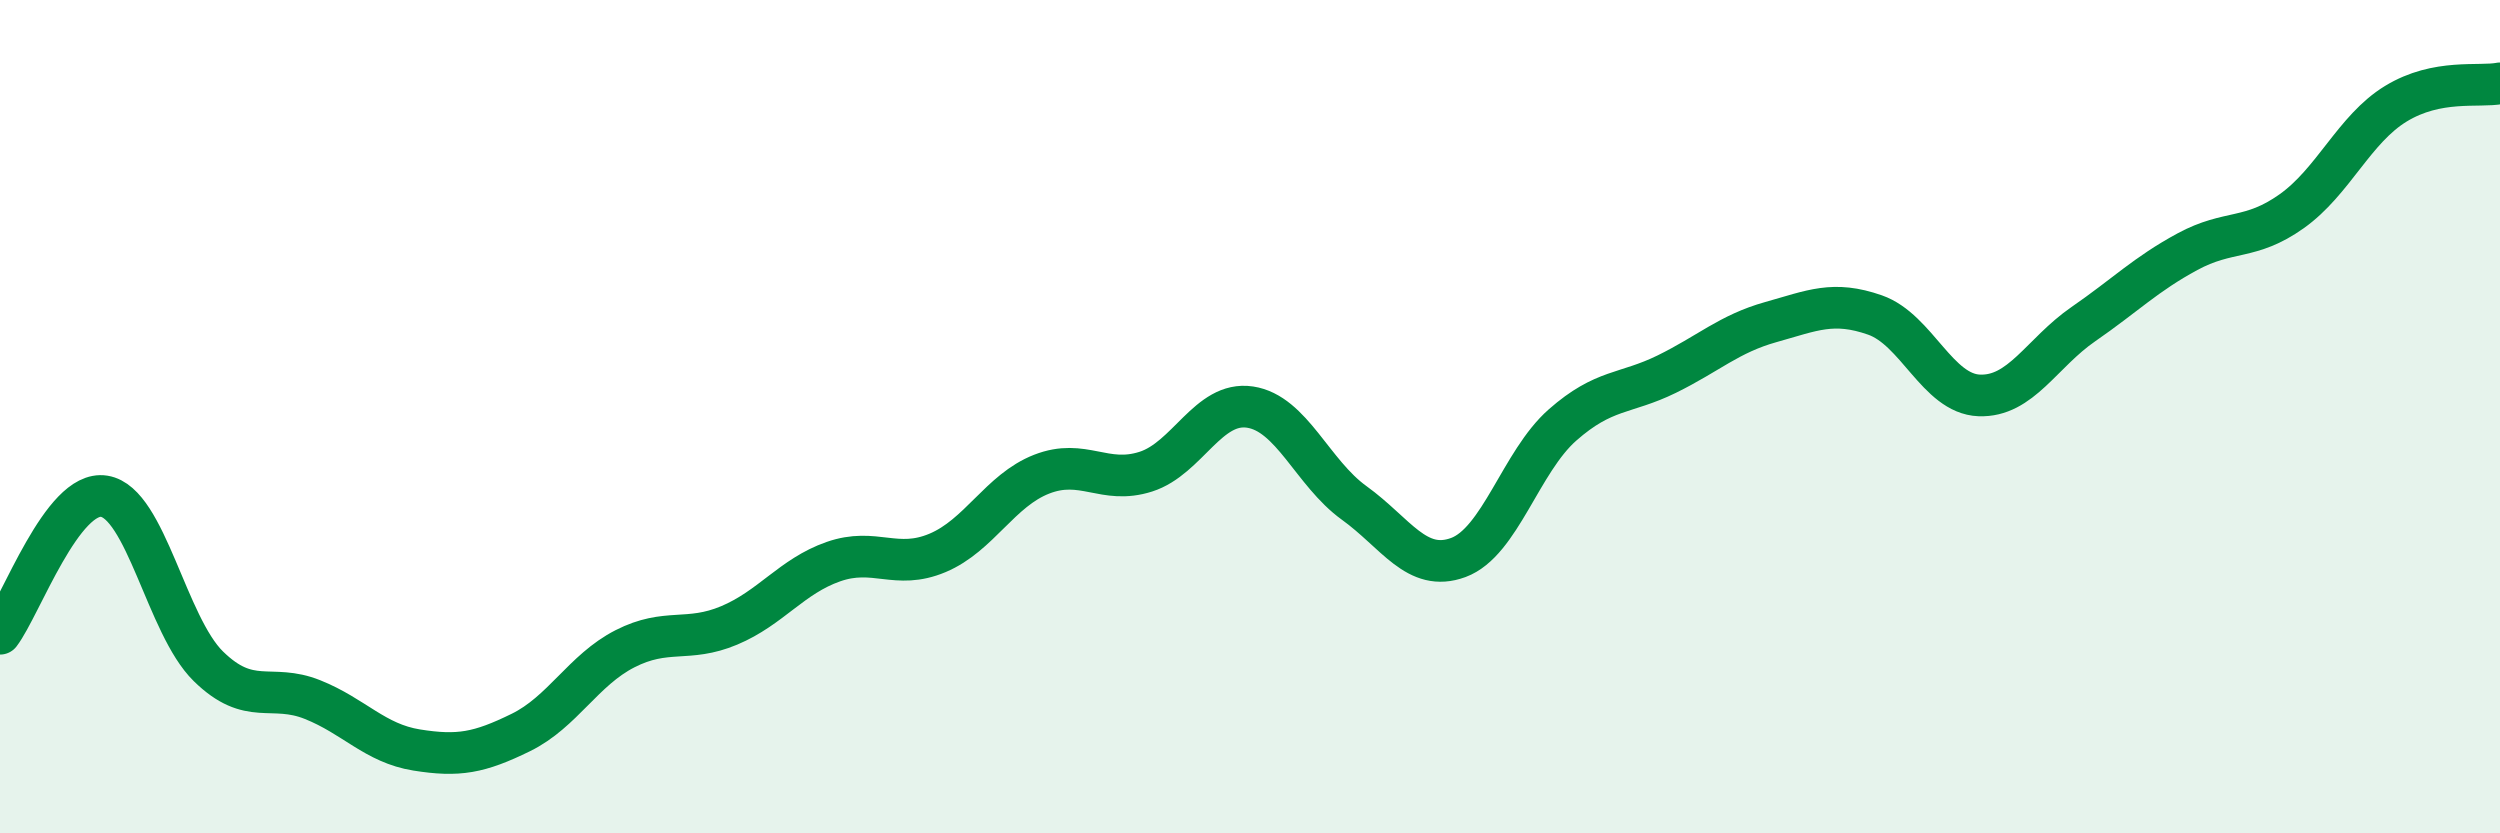
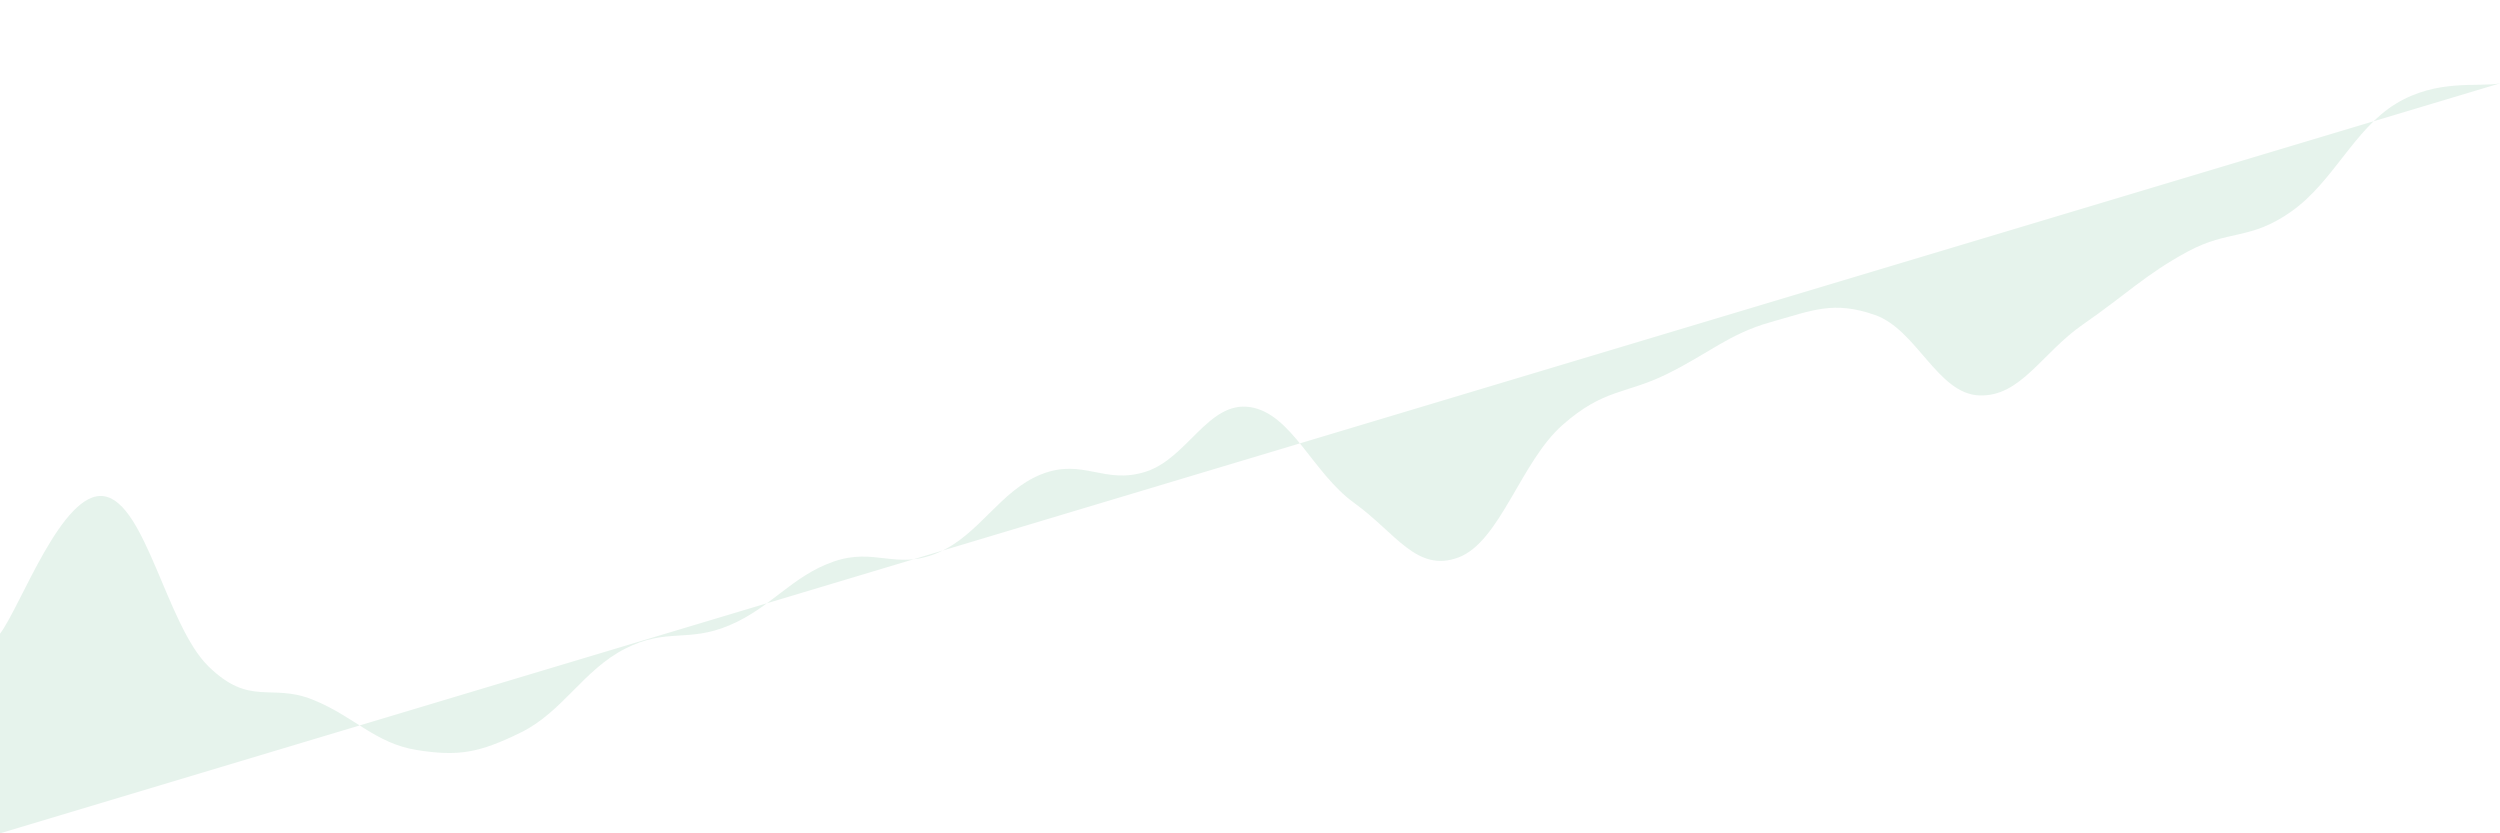
<svg xmlns="http://www.w3.org/2000/svg" width="60" height="20" viewBox="0 0 60 20">
-   <path d="M 0,15.21 C 0.5,14.55 1.5,11.75 2.5,11.91 C 3.5,12.07 4,15.01 5,15.99 C 6,16.97 6.5,16.39 7.5,16.79 C 8.5,17.19 9,17.84 10,18 C 11,18.16 11.5,18.07 12.5,17.58 C 13.5,17.09 14,16.08 15,15.57 C 16,15.06 16.5,15.43 17.5,15.01 C 18.5,14.59 19,13.83 20,13.48 C 21,13.13 21.5,13.69 22.5,13.27 C 23.5,12.85 24,11.77 25,11.38 C 26,10.99 26.5,11.64 27.5,11.32 C 28.5,11 29,9.62 30,9.77 C 31,9.92 31.5,11.35 32.5,12.07 C 33.5,12.79 34,13.75 35,13.38 C 36,13.01 36.5,11.08 37.5,10.2 C 38.5,9.32 39,9.47 40,8.98 C 41,8.49 41.5,8.01 42.5,7.73 C 43.5,7.45 44,7.21 45,7.56 C 46,7.91 46.5,9.45 47.5,9.49 C 48.5,9.53 49,8.47 50,7.78 C 51,7.09 51.5,6.58 52.5,6.04 C 53.5,5.5 54,5.78 55,5.07 C 56,4.36 56.5,3.1 57.5,2.49 C 58.5,1.88 59.5,2.1 60,2L60 20L0 20Z" fill="#008740" opacity="0.1" stroke-linecap="round" stroke-linejoin="round" />
-   <path d="M 0,15.21 C 0.5,14.55 1.5,11.75 2.5,11.91 C 3.5,12.07 4,15.01 5,15.99 C 6,16.97 6.5,16.39 7.5,16.79 C 8.5,17.19 9,17.84 10,18 C 11,18.16 11.5,18.07 12.5,17.58 C 13.5,17.09 14,16.08 15,15.57 C 16,15.06 16.5,15.43 17.5,15.01 C 18.5,14.59 19,13.83 20,13.48 C 21,13.13 21.5,13.69 22.5,13.27 C 23.5,12.85 24,11.77 25,11.38 C 26,10.99 26.5,11.64 27.5,11.32 C 28.5,11 29,9.62 30,9.77 C 31,9.92 31.5,11.35 32.5,12.07 C 33.5,12.79 34,13.75 35,13.38 C 36,13.01 36.5,11.08 37.5,10.2 C 38.5,9.32 39,9.47 40,8.98 C 41,8.49 41.5,8.01 42.5,7.73 C 43.5,7.45 44,7.21 45,7.56 C 46,7.91 46.5,9.45 47.5,9.49 C 48.5,9.53 49,8.47 50,7.78 C 51,7.09 51.5,6.58 52.5,6.04 C 53.5,5.5 54,5.78 55,5.07 C 56,4.36 56.5,3.1 57.5,2.49 C 58.5,1.88 59.5,2.1 60,2" stroke="#008740" stroke-width="1" fill="none" stroke-linecap="round" stroke-linejoin="round" />
+   <path d="M 0,15.21 C 0.5,14.55 1.5,11.75 2.5,11.91 C 3.5,12.07 4,15.01 5,15.99 C 6,16.97 6.5,16.39 7.5,16.79 C 8.5,17.19 9,17.84 10,18 C 11,18.16 11.5,18.07 12.5,17.58 C 13.5,17.09 14,16.08 15,15.57 C 16,15.06 16.5,15.43 17.5,15.01 C 18.5,14.59 19,13.83 20,13.48 C 21,13.13 21.5,13.69 22.5,13.27 C 23.5,12.85 24,11.77 25,11.38 C 26,10.99 26.5,11.64 27.5,11.32 C 28.5,11 29,9.62 30,9.77 C 31,9.92 31.5,11.35 32.5,12.07 C 33.5,12.79 34,13.75 35,13.38 C 36,13.01 36.5,11.08 37.5,10.2 C 38.5,9.32 39,9.47 40,8.98 C 41,8.49 41.5,8.01 42.5,7.73 C 43.5,7.45 44,7.21 45,7.56 C 46,7.91 46.5,9.45 47.5,9.49 C 48.5,9.53 49,8.47 50,7.78 C 51,7.09 51.5,6.58 52.5,6.04 C 53.5,5.5 54,5.78 55,5.07 C 56,4.36 56.5,3.1 57.5,2.49 C 58.5,1.88 59.5,2.1 60,2L0 20Z" fill="#008740" opacity="0.1" stroke-linecap="round" stroke-linejoin="round" />
</svg>